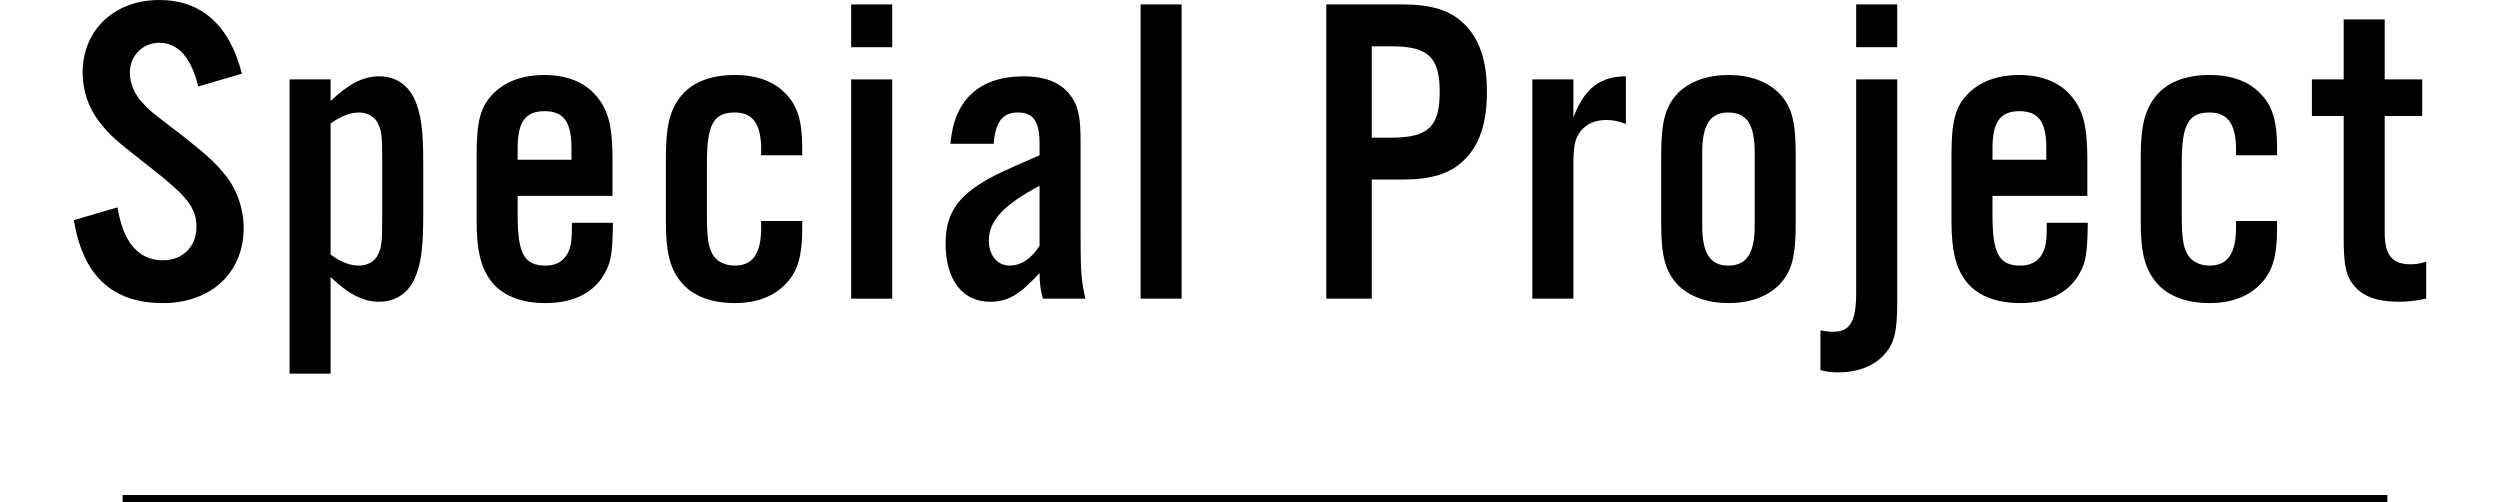
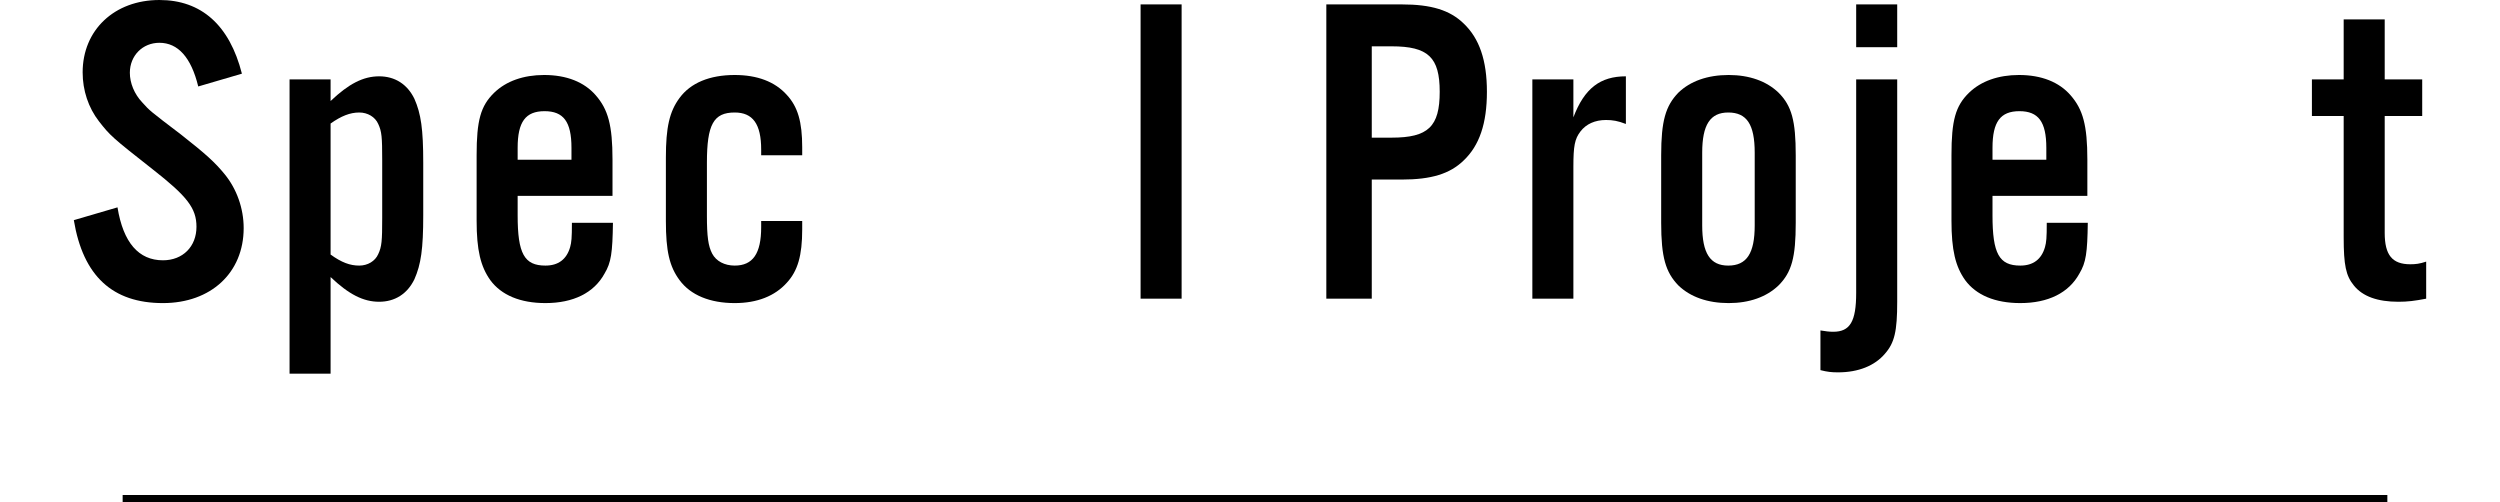
<svg xmlns="http://www.w3.org/2000/svg" version="1.1" id="レイヤー_1" x="0px" y="0px" viewBox="0 0 170 34.16" style="enable-background:new 0 0 170 34.16;" xml:space="preserve">
  <style type="text/css">
	.st0{fill:none;stroke:#000000;stroke-miterlimit:10;}
</style>
  <g>
    <line class="st0" x1="8.34" y1="34.16" x2="162.34" y2="34.16" />
    <g>
      <g>
        <path d="M13.48,5.88C13,3.9,12.1,2.91,10.84,2.91c-1.14,0-2.01,0.87-2.01,2.04c0,0.69,0.3,1.44,0.84,2.01     c0.51,0.57,0.51,0.57,2.64,2.19c1.68,1.32,2.31,1.89,2.97,2.7c0.81,0.99,1.29,2.31,1.29,3.66c0,3.03-2.22,5.1-5.49,5.1     c-3.42,0-5.43-1.83-6.06-5.64l2.97-0.87c0.39,2.4,1.44,3.6,3.09,3.6c1.35,0,2.28-0.93,2.28-2.28c0-1.26-0.63-2.07-2.97-3.9     C7.6,9.33,7.48,9.21,6.73,8.25c-0.72-0.93-1.11-2.1-1.11-3.33C5.62,2.04,7.78,0,10.84,0c2.85,0,4.77,1.71,5.61,5.01L13.48,5.88z" />
        <path d="M22.48,5.4v1.47c1.23-1.17,2.22-1.68,3.3-1.68c1.08,0,1.92,0.54,2.4,1.53c0.45,1.02,0.6,2.07,0.6,4.35v3.57     c0,2.28-0.15,3.33-0.6,4.35c-0.48,0.99-1.32,1.53-2.4,1.53c-1.08,0-2.07-0.51-3.3-1.68v6.57h-2.79V5.4H22.48z M22.48,17.31     c0.75,0.54,1.32,0.75,1.95,0.75c0.57,0,1.08-0.3,1.29-0.78c0.24-0.51,0.27-0.9,0.27-2.46v-3.93c0-1.56-0.03-1.95-0.27-2.46     C25.51,7.95,25,7.65,24.43,7.65c-0.63,0-1.23,0.24-1.95,0.75V17.31z" />
        <path d="M35.2,13.32v1.32c0,2.61,0.45,3.42,1.89,3.42c0.87,0,1.44-0.42,1.68-1.26c0.09-0.33,0.12-0.6,0.12-1.65h2.79     c-0.03,2.04-0.12,2.7-0.57,3.45c-0.72,1.32-2.13,2.01-4.02,2.01c-1.71,0-3-0.54-3.75-1.56c-0.66-0.93-0.93-2.04-0.93-4.05v-4.44     c0-2.37,0.27-3.36,1.2-4.26c0.81-0.78,1.98-1.2,3.39-1.2c1.53,0,2.73,0.48,3.51,1.38c0.84,0.96,1.14,2.04,1.14,4.38v2.46H35.2z      M38.86,10.05c0-1.77-0.54-2.49-1.83-2.49c-1.29,0-1.83,0.72-1.83,2.49v0.81h3.66V10.05z" />
-         <path d="M51.76,10.56v-0.39c0-1.74-0.57-2.52-1.8-2.52c-1.44,0-1.89,0.81-1.89,3.42v3.6c0,1.41,0.09,2.07,0.36,2.58     c0.27,0.51,0.84,0.81,1.53,0.81c1.23,0,1.8-0.81,1.8-2.61v-0.42h2.79v0.57c0,1.77-0.3,2.82-1.05,3.63     c-0.81,0.9-2.01,1.38-3.54,1.38c-1.68,0-3-0.54-3.75-1.56c-0.69-0.93-0.93-1.98-0.93-4.02v-4.32c0-2.04,0.24-3.12,0.93-4.05     c0.75-1.02,2.04-1.56,3.75-1.56c1.53,0,2.73,0.45,3.54,1.35c0.75,0.81,1.05,1.83,1.05,3.57v0.54H51.76z" />
-         <path d="M60.67,3.21h-2.79V0.3h2.79V3.21z M60.67,20.31h-2.79V5.4h2.79V20.31z" />
-         <path d="M70.93,20.31c-0.15-0.42-0.24-1.02-0.24-1.74c-1.35,1.47-2.16,1.95-3.36,1.95c-1.89,0-3.03-1.5-3.03-3.96     c0-1.86,0.69-3.03,2.43-4.11c0.72-0.45,1.44-0.81,3.96-1.89V9.78c0-1.53-0.42-2.13-1.47-2.13c-1.05,0-1.53,0.63-1.65,2.13h-2.94     c0.24-3,1.98-4.59,4.98-4.59c1.38,0,2.37,0.36,3.06,1.14c0.63,0.78,0.81,1.47,0.81,3.3v6.63c0,2.25,0.06,2.94,0.33,4.05H70.93z      M70.69,12.63c-2.46,1.32-3.45,2.37-3.45,3.75c0,0.99,0.6,1.68,1.41,1.68c0.78,0,1.5-0.48,2.04-1.35V12.63z" />
+         <path d="M51.76,10.56v-0.39c0-1.74-0.57-2.52-1.8-2.52c-1.44,0-1.89,0.81-1.89,3.42v3.6c0,1.41,0.09,2.07,0.36,2.58     c0.27,0.51,0.84,0.81,1.53,0.81c1.23,0,1.8-0.81,1.8-2.61v-0.42h2.79v0.57c0,1.77-0.3,2.82-1.05,3.63     c-0.81,0.9-2.01,1.38-3.54,1.38c-1.68,0-3-0.54-3.75-1.56c-0.69-0.93-0.93-1.98-0.93-4.02v-4.32c0-2.04,0.24-3.12,0.93-4.05     c0.75-1.02,2.04-1.56,3.75-1.56c1.53,0,2.73,0.45,3.54,1.35c0.75,0.81,1.05,1.83,1.05,3.57v0.54H51.76" />
        <path d="M80.35,20.31h-2.79V0.3h2.79V20.31z" />
        <path d="M93.28,20.31h-3.09V0.3h5.13c2.01,0,3.27,0.39,4.2,1.29c1.08,1.02,1.59,2.52,1.59,4.65c0,2.16-0.51,3.66-1.59,4.68     c-0.93,0.9-2.19,1.29-4.2,1.29h-2.04V20.31z M94.63,9.36c2.49,0,3.27-0.75,3.27-3.12c0-2.34-0.78-3.09-3.27-3.09h-1.35v6.21     H94.63z" />
        <path d="M106.99,5.4v2.58c0.75-1.98,1.83-2.79,3.57-2.79v3.24c-0.54-0.21-0.9-0.27-1.35-0.27c-0.75,0-1.35,0.27-1.74,0.78     c-0.39,0.51-0.48,0.99-0.48,2.4v8.97h-2.79V5.4H106.99z" />
        <path d="M122.11,15.15c0,2.34-0.27,3.36-1.17,4.26c-0.81,0.78-1.98,1.2-3.39,1.2c-1.44,0-2.61-0.42-3.42-1.2     c-0.87-0.9-1.17-1.92-1.17-4.26v-4.59c0-2.34,0.3-3.36,1.17-4.26c0.81-0.78,1.98-1.2,3.42-1.2c1.41,0,2.58,0.42,3.39,1.2     c0.9,0.9,1.17,1.92,1.17,4.26V15.15z M115.75,15.33c0,1.89,0.54,2.73,1.77,2.73c1.26,0,1.8-0.84,1.8-2.73v-4.95     c0-1.92-0.54-2.73-1.8-2.73c-1.23,0-1.77,0.84-1.77,2.73V15.33z" />
        <path d="M129.01,5.4v15.12c0,2.01-0.18,2.79-0.84,3.54c-0.69,0.81-1.8,1.26-3.18,1.26c-0.45,0-0.72-0.03-1.2-0.15v-2.7     c0.39,0.06,0.57,0.09,0.87,0.09c1.14,0,1.56-0.69,1.56-2.64V5.4H129.01z M129.01,3.21h-2.79V0.3h2.79V3.21z" />
        <path d="M135.49,13.32v1.32c0,2.61,0.45,3.42,1.89,3.42c0.87,0,1.44-0.42,1.68-1.26c0.09-0.33,0.12-0.6,0.12-1.65h2.79     c-0.03,2.04-0.12,2.7-0.57,3.45c-0.72,1.32-2.13,2.01-4.02,2.01c-1.71,0-3-0.54-3.75-1.56c-0.66-0.93-0.93-2.04-0.93-4.05v-4.44     c0-2.37,0.27-3.36,1.2-4.26c0.81-0.78,1.98-1.2,3.39-1.2c1.53,0,2.73,0.48,3.51,1.38c0.84,0.96,1.14,2.04,1.14,4.38v2.46H135.49z      M139.15,10.05c0-1.77-0.54-2.49-1.83-2.49c-1.29,0-1.83,0.72-1.83,2.49v0.81h3.66V10.05z" />
-         <path d="M152.05,10.56v-0.39c0-1.74-0.57-2.52-1.8-2.52c-1.44,0-1.89,0.81-1.89,3.42v3.6c0,1.41,0.09,2.07,0.36,2.58     c0.27,0.51,0.84,0.81,1.53,0.81c1.23,0,1.8-0.81,1.8-2.61v-0.42h2.79v0.57c0,1.77-0.3,2.82-1.05,3.63     c-0.81,0.9-2.01,1.38-3.54,1.38c-1.68,0-3-0.54-3.75-1.56c-0.69-0.93-0.93-1.98-0.93-4.02v-4.32c0-2.04,0.24-3.12,0.93-4.05     c0.75-1.02,2.04-1.56,3.75-1.56c1.53,0,2.73,0.45,3.54,1.35c0.75,0.81,1.05,1.83,1.05,3.57v0.54H152.05z" />
        <path d="M164.71,7.89h-2.55v7.95c0,1.5,0.51,2.13,1.74,2.13c0.36,0,0.63-0.03,1.08-0.18v2.52c-0.78,0.15-1.26,0.21-1.89,0.21     c-1.41,0-2.43-0.36-3.03-1.11c-0.54-0.66-0.69-1.38-0.69-3.27V7.89h-2.16V5.4h2.16V1.32h2.79V5.4h2.55V7.89z" />
      </g>
    </g>
  </g>
</svg>